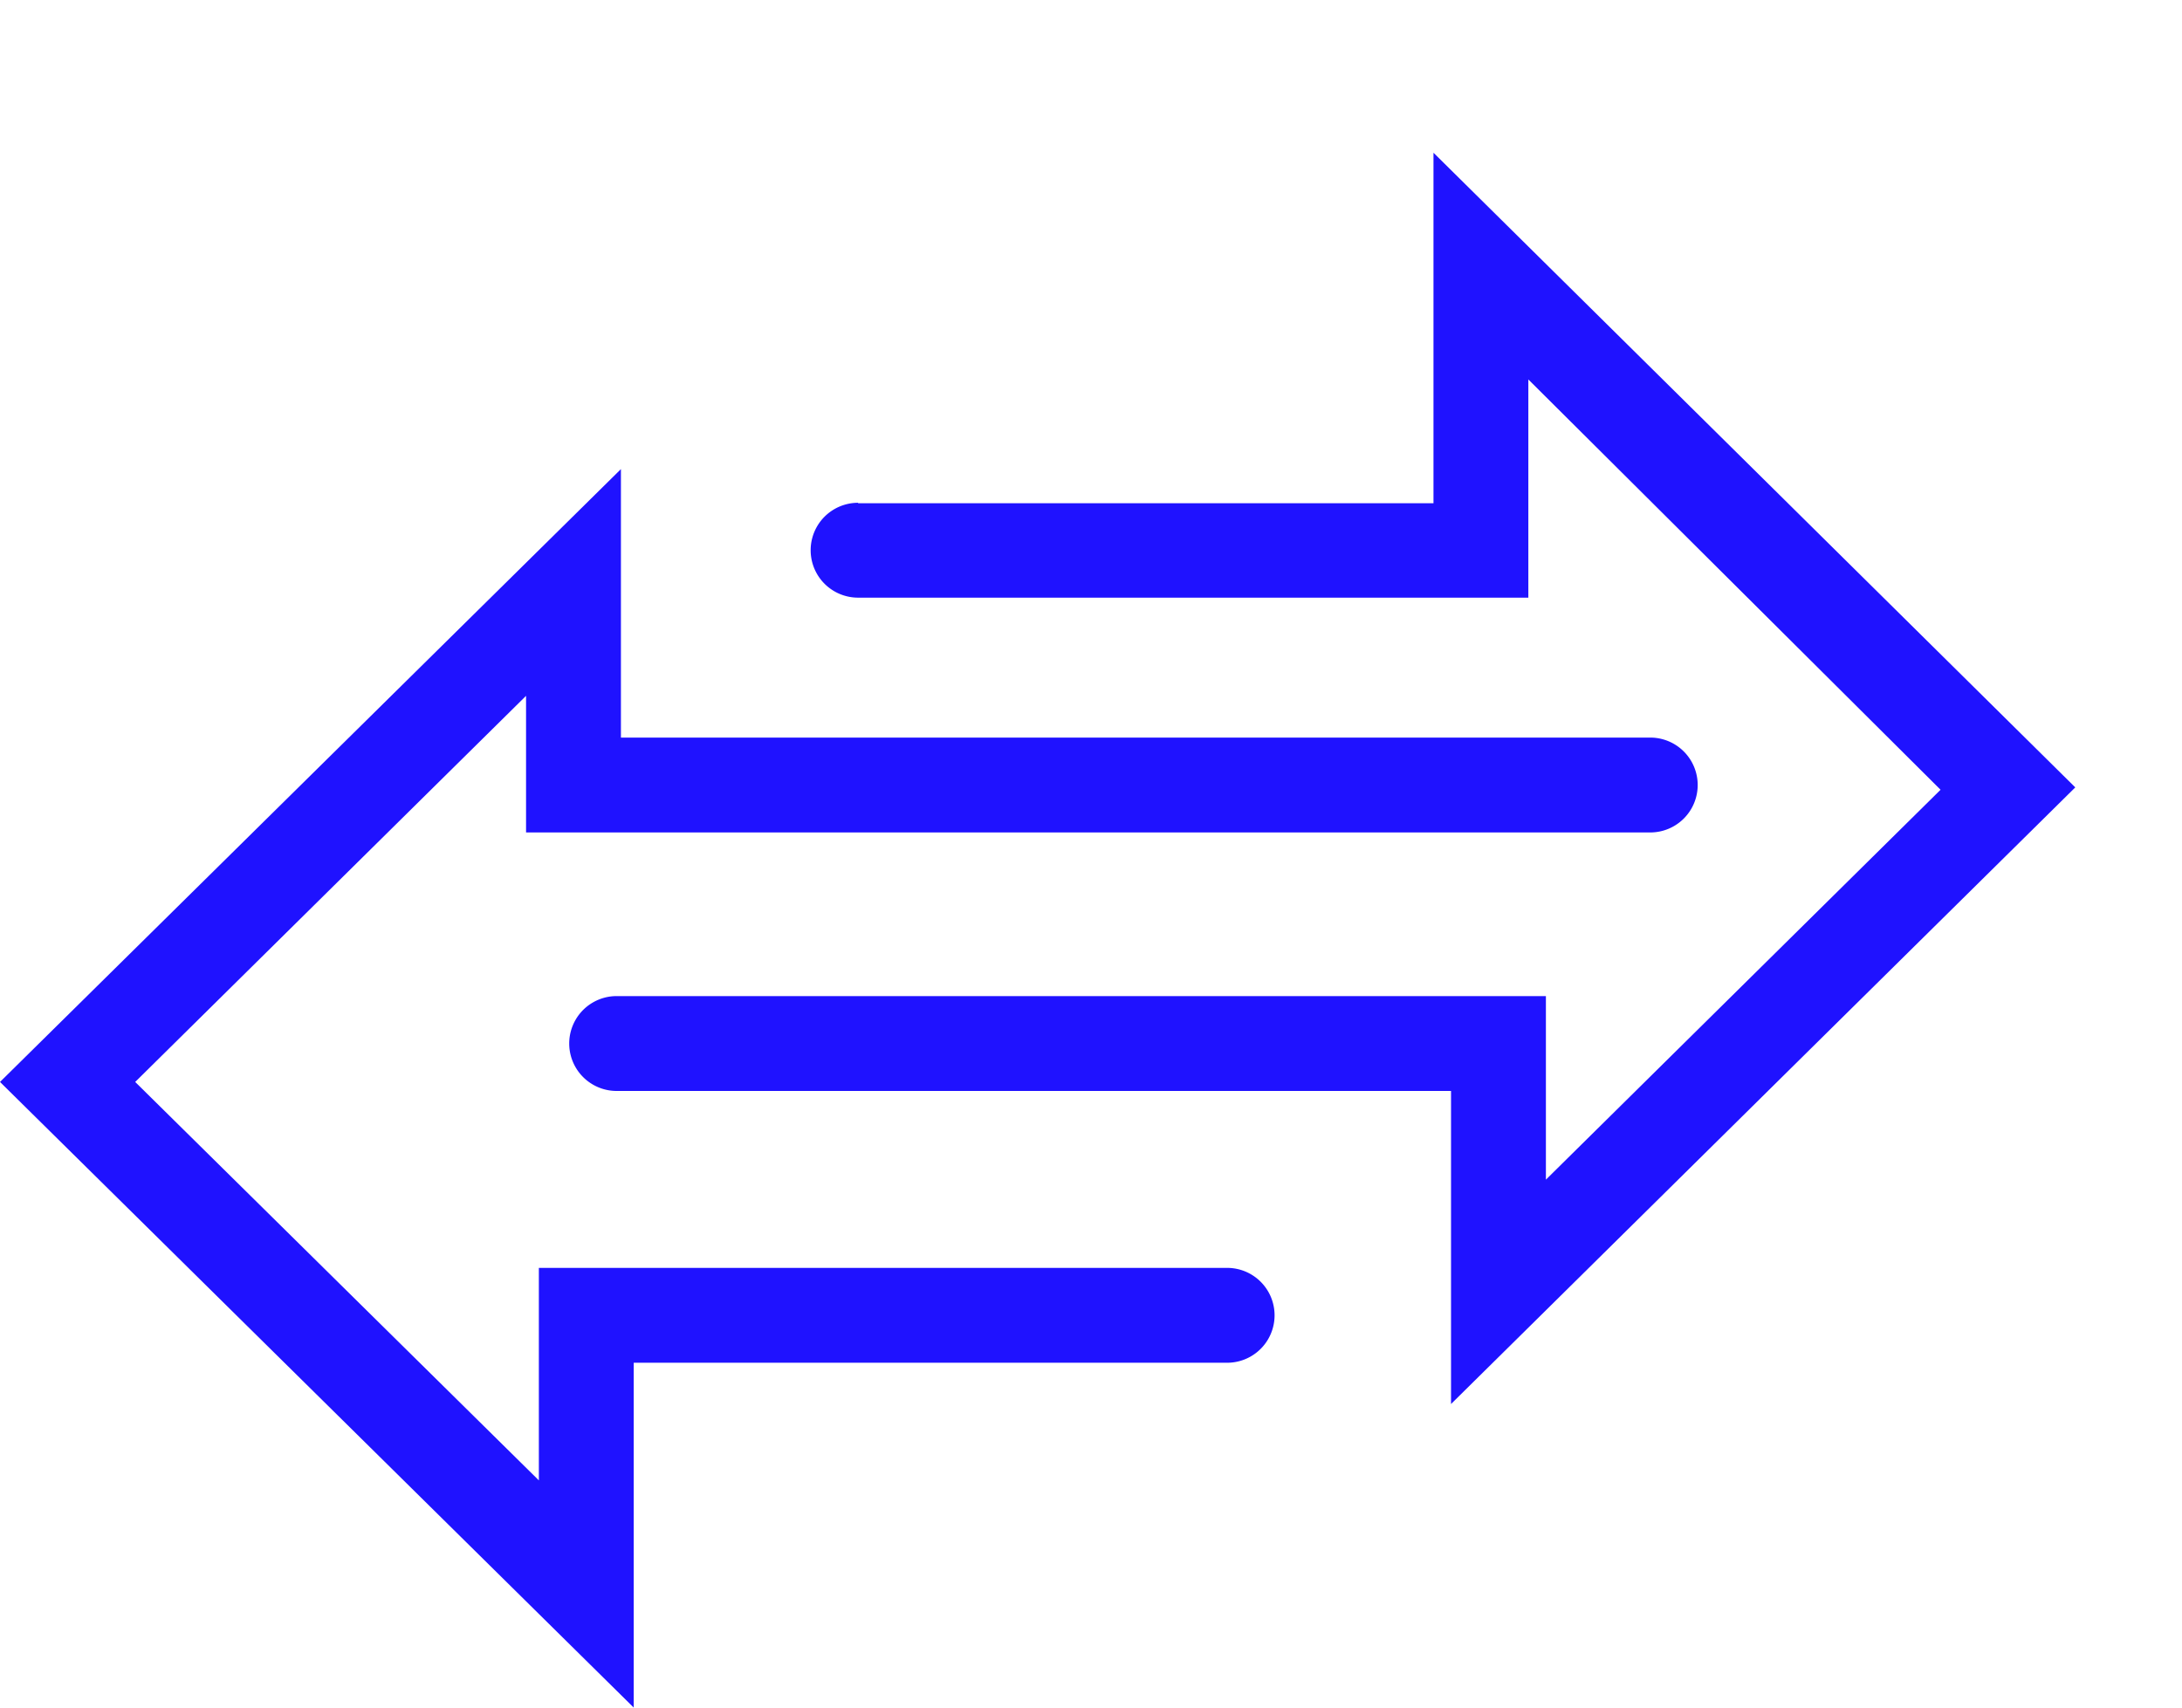
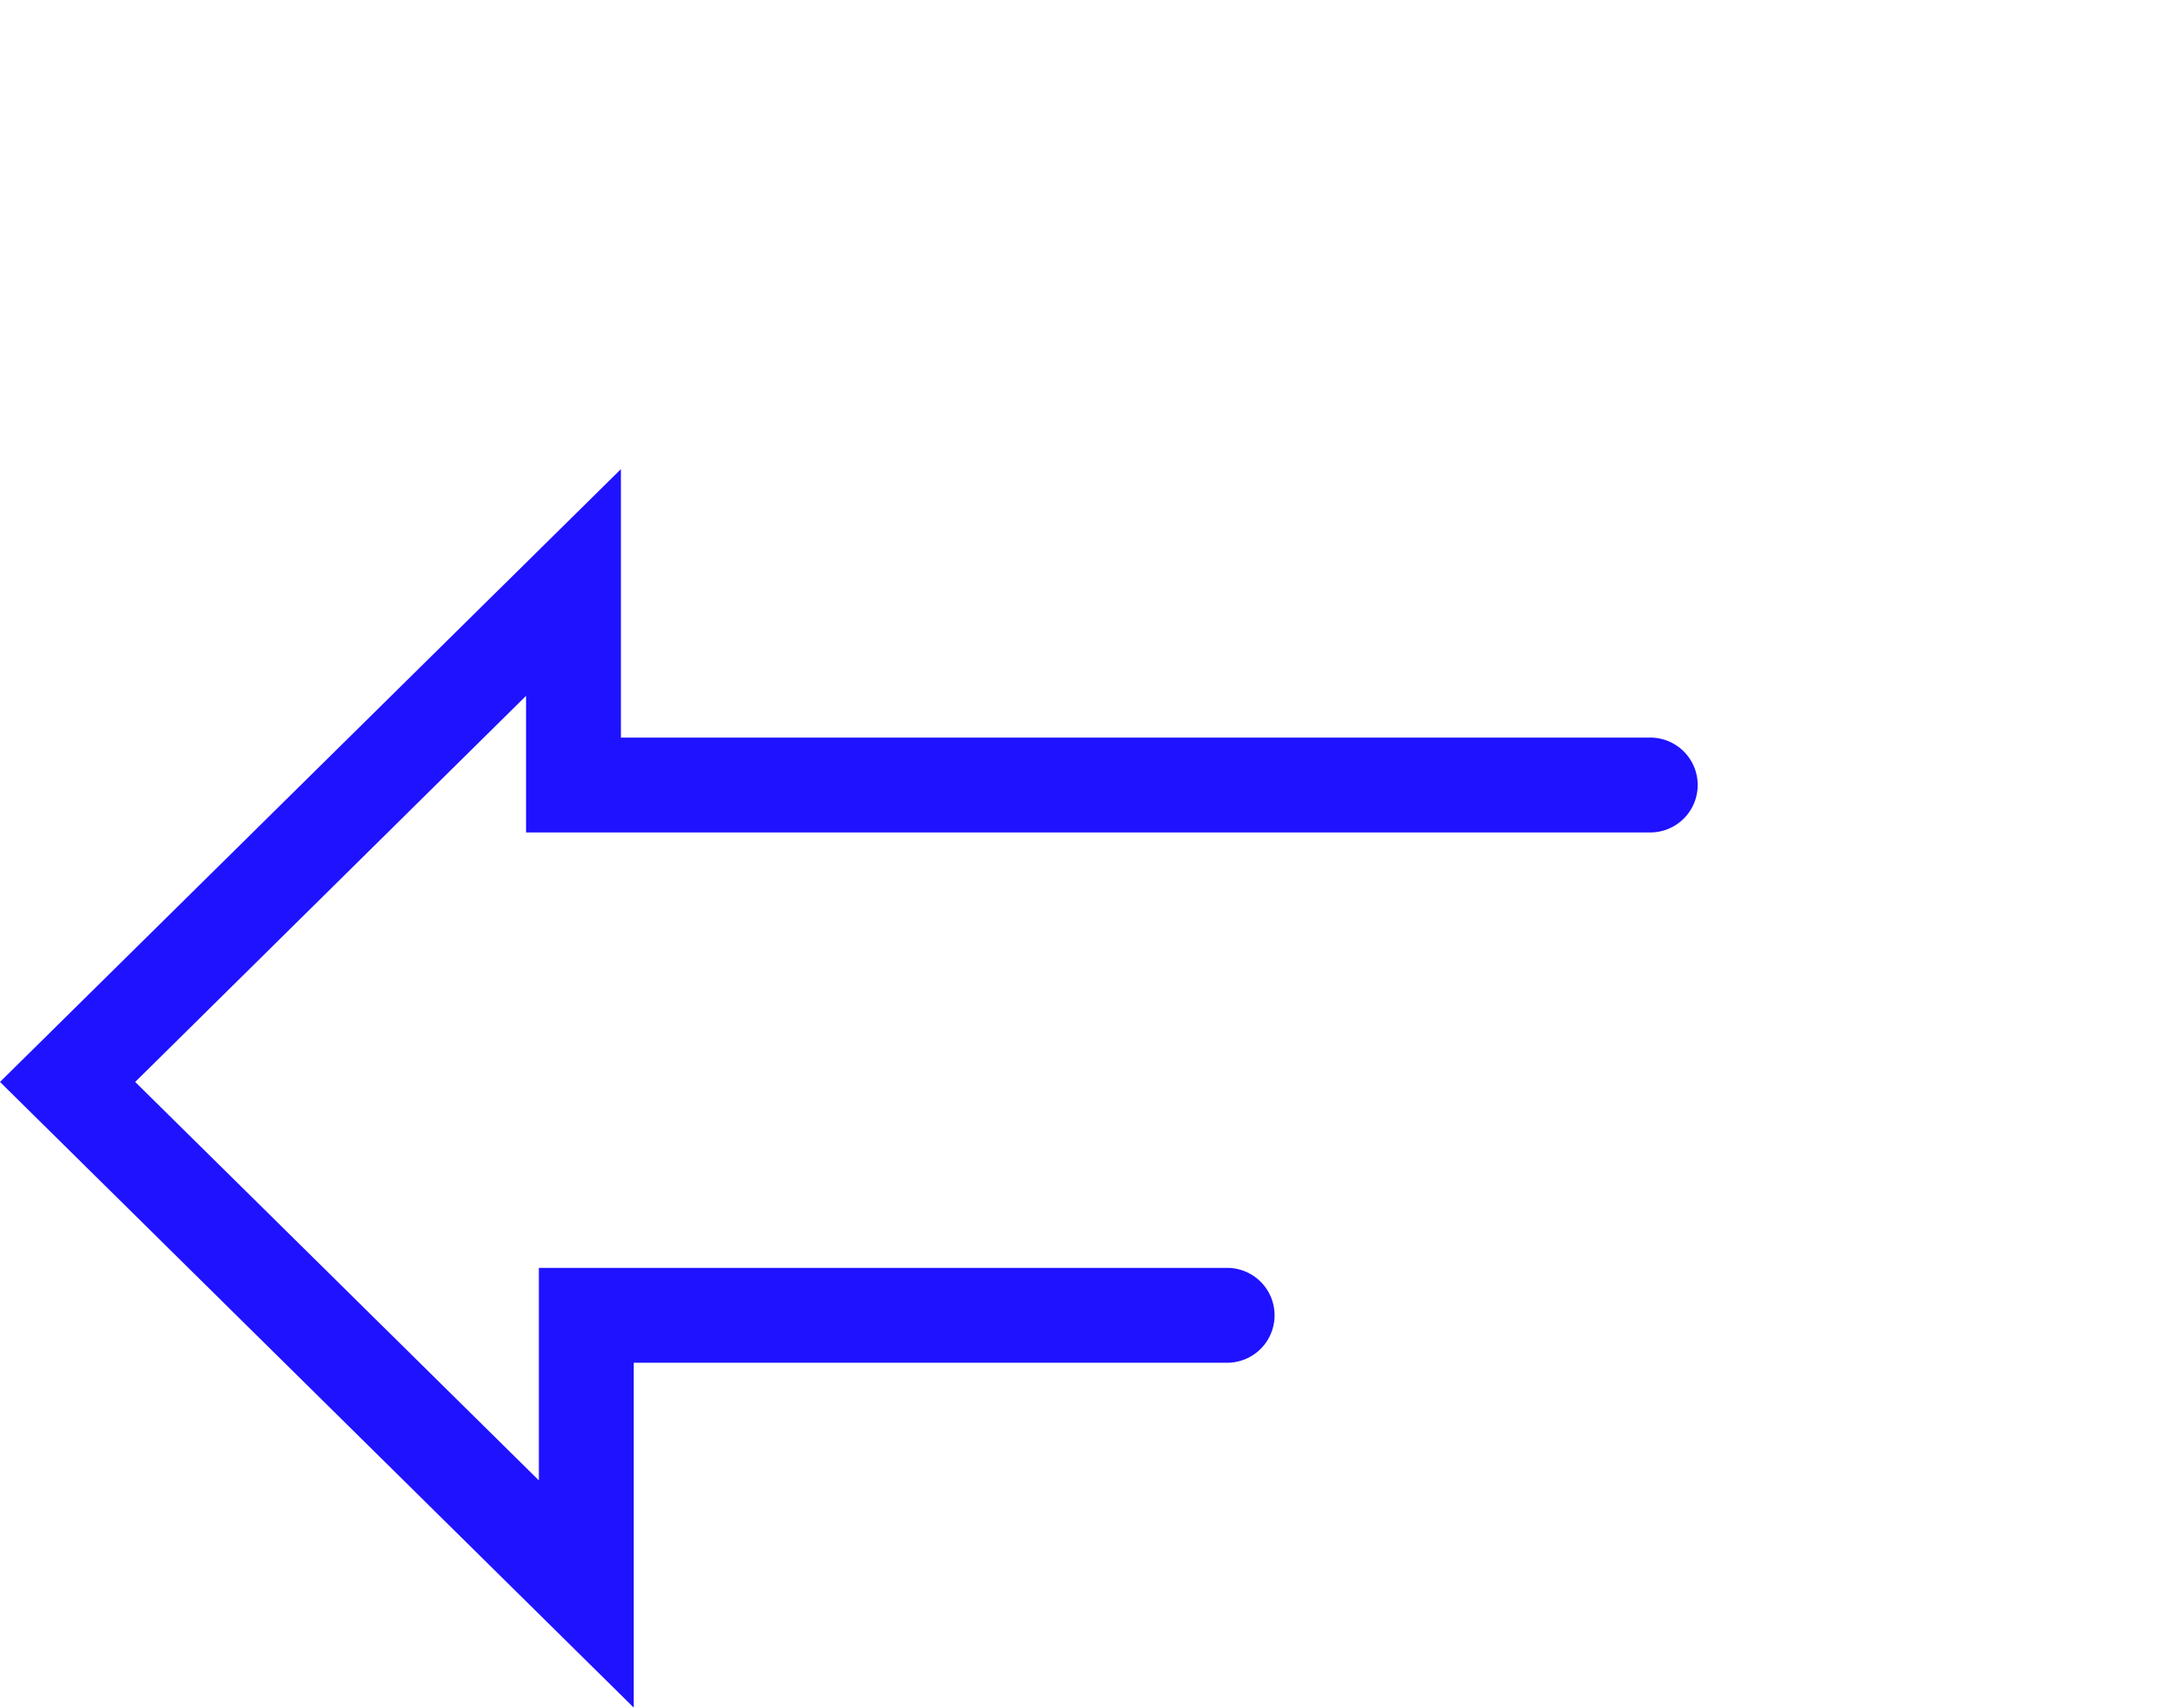
<svg xmlns="http://www.w3.org/2000/svg" id="Layer_1" data-name="Layer 1" viewBox="0 0 46 36">
  <defs>
    <style>
      .cls-1 {
        fill: #1f12ff;
      }
    </style>
  </defs>
  <g>
-     <path class="cls-1" d="M18.09,10.61H30.22V3.22L43.75,16.6l-13.16,13V23H13a1,1,0,0,1,0-2H32.59v3.87l8.32-8.22L32.22,8v4.6H18.09a1,1,0,0,1,0-2Z" />
    <path class="cls-1" d="M25.87,28.73H13.36V36L0,22.81,13.09,9.89v5.66h21.7a1,1,0,0,1,0,2H11.09V14.67L2.85,22.81l8.51,8.4V26.73H25.87a1,1,0,0,1,0,2Z" />
  </g>
</svg>